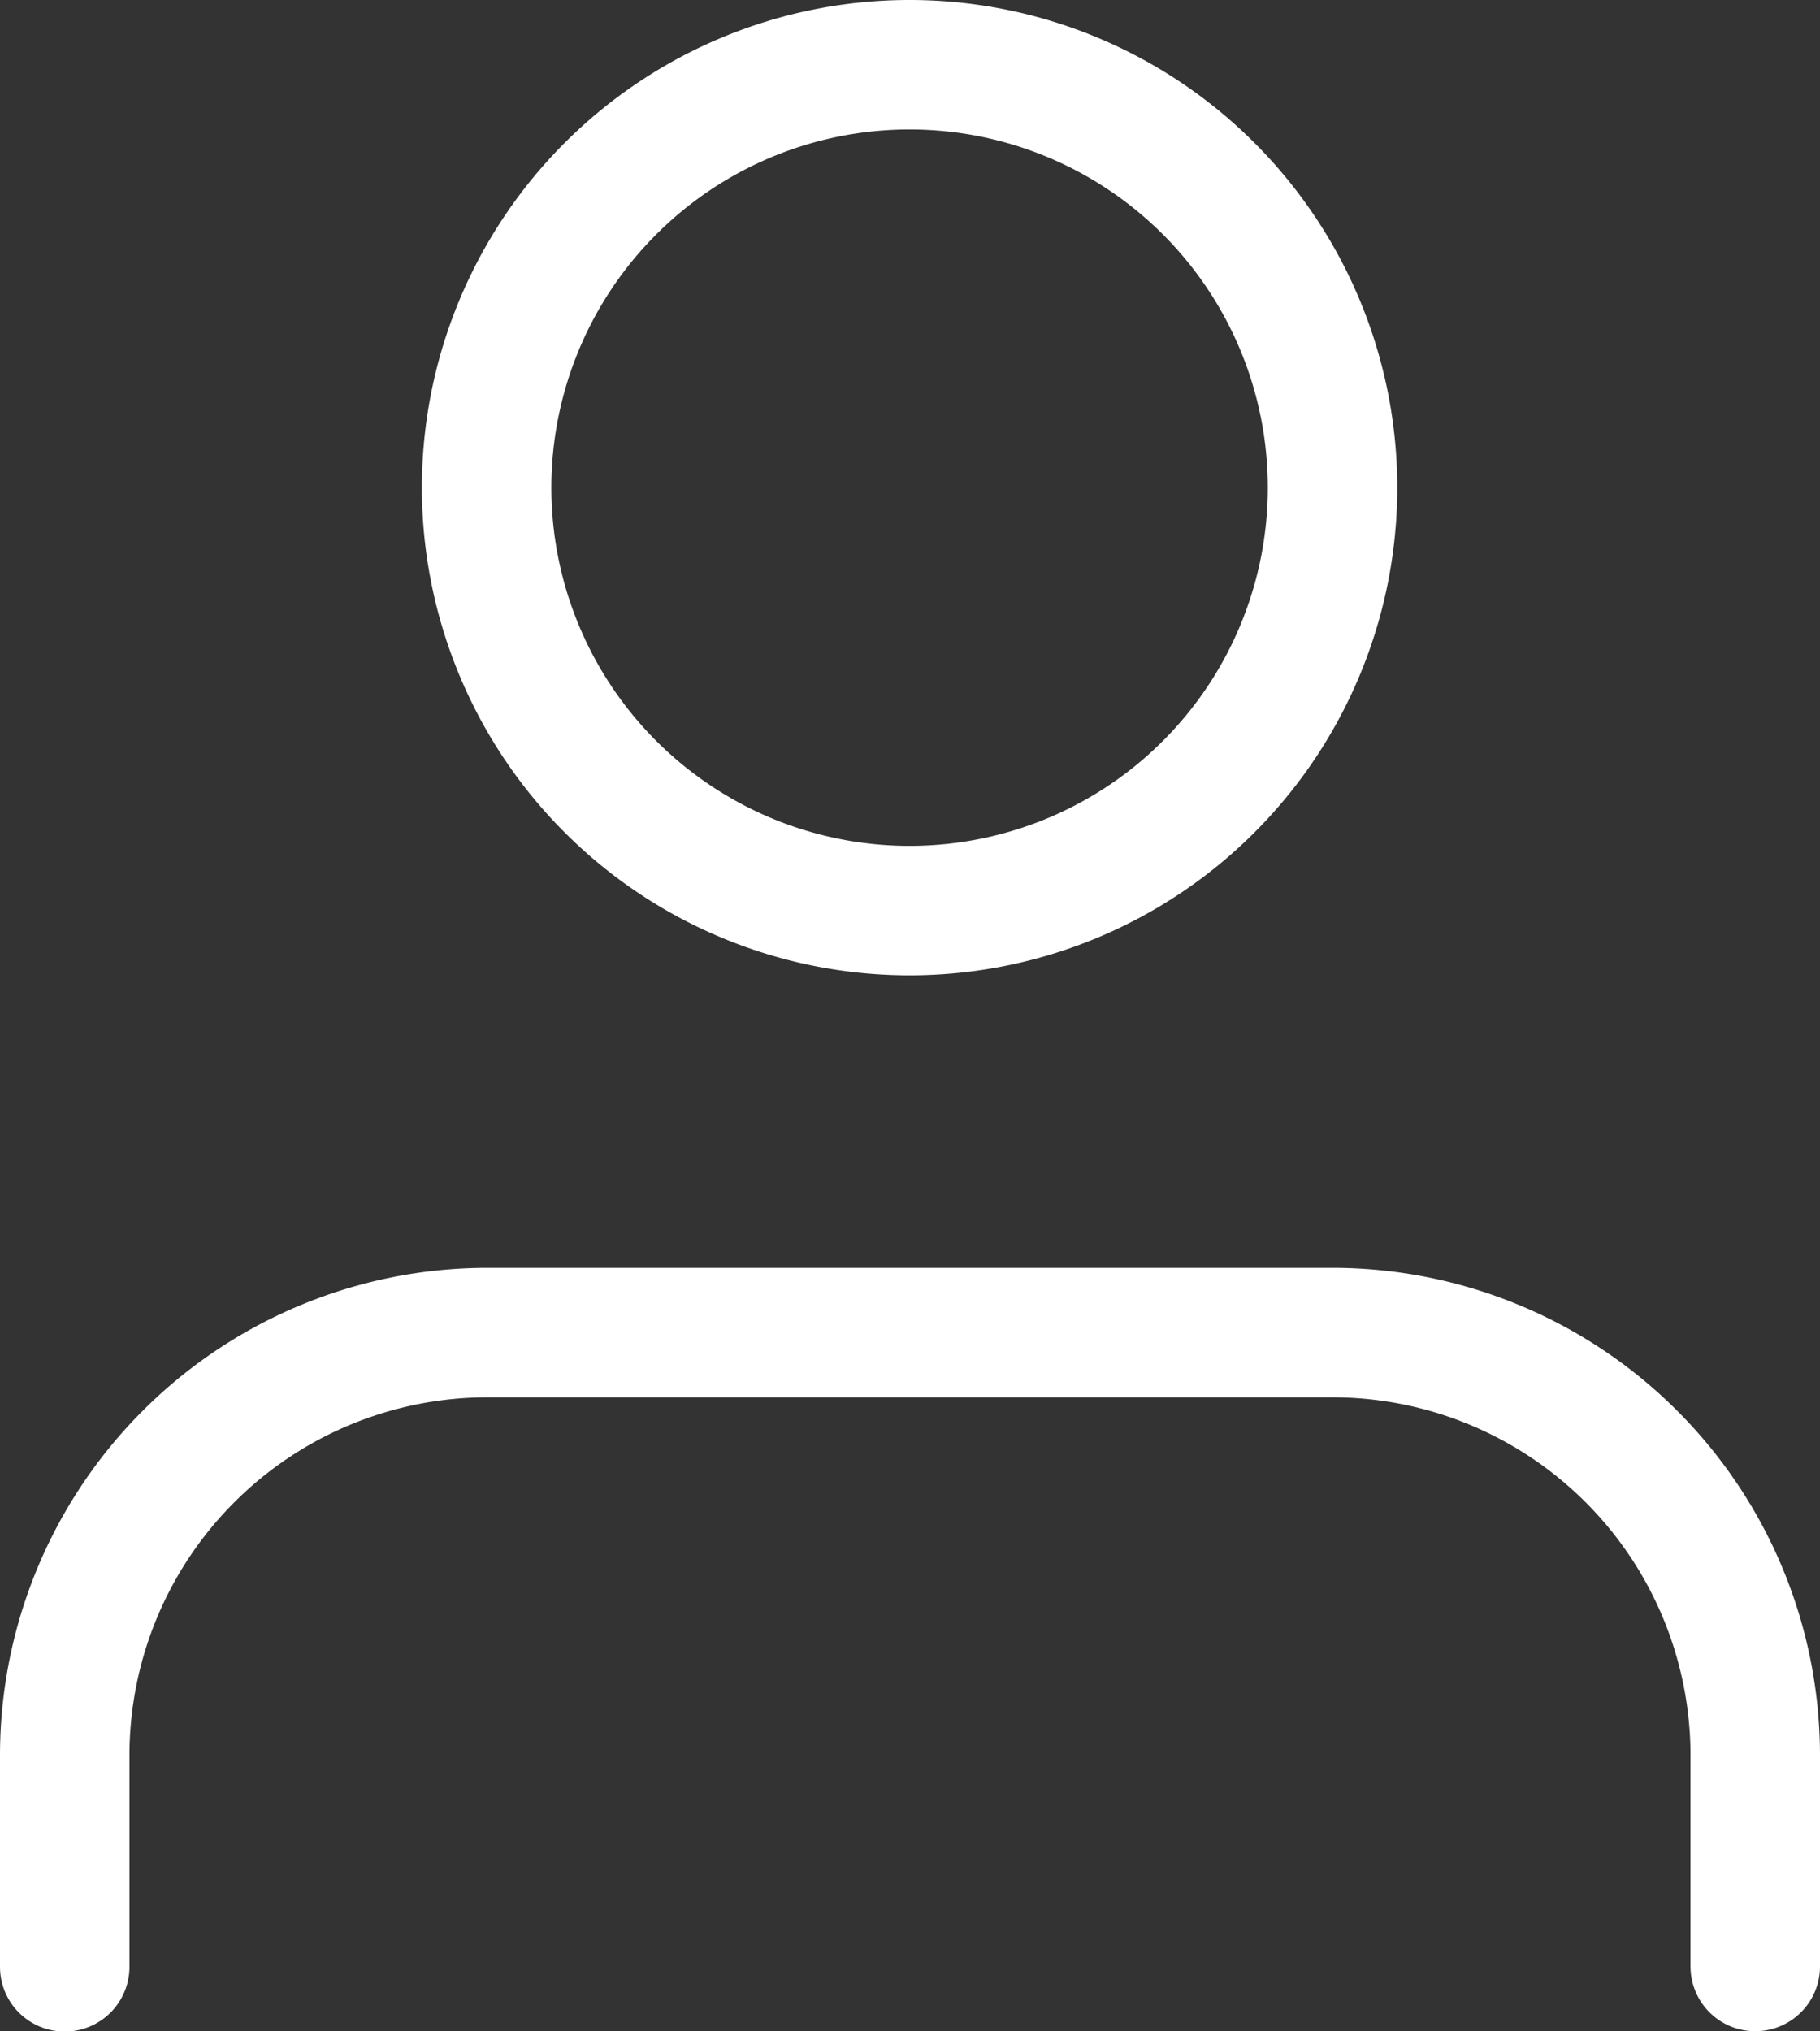
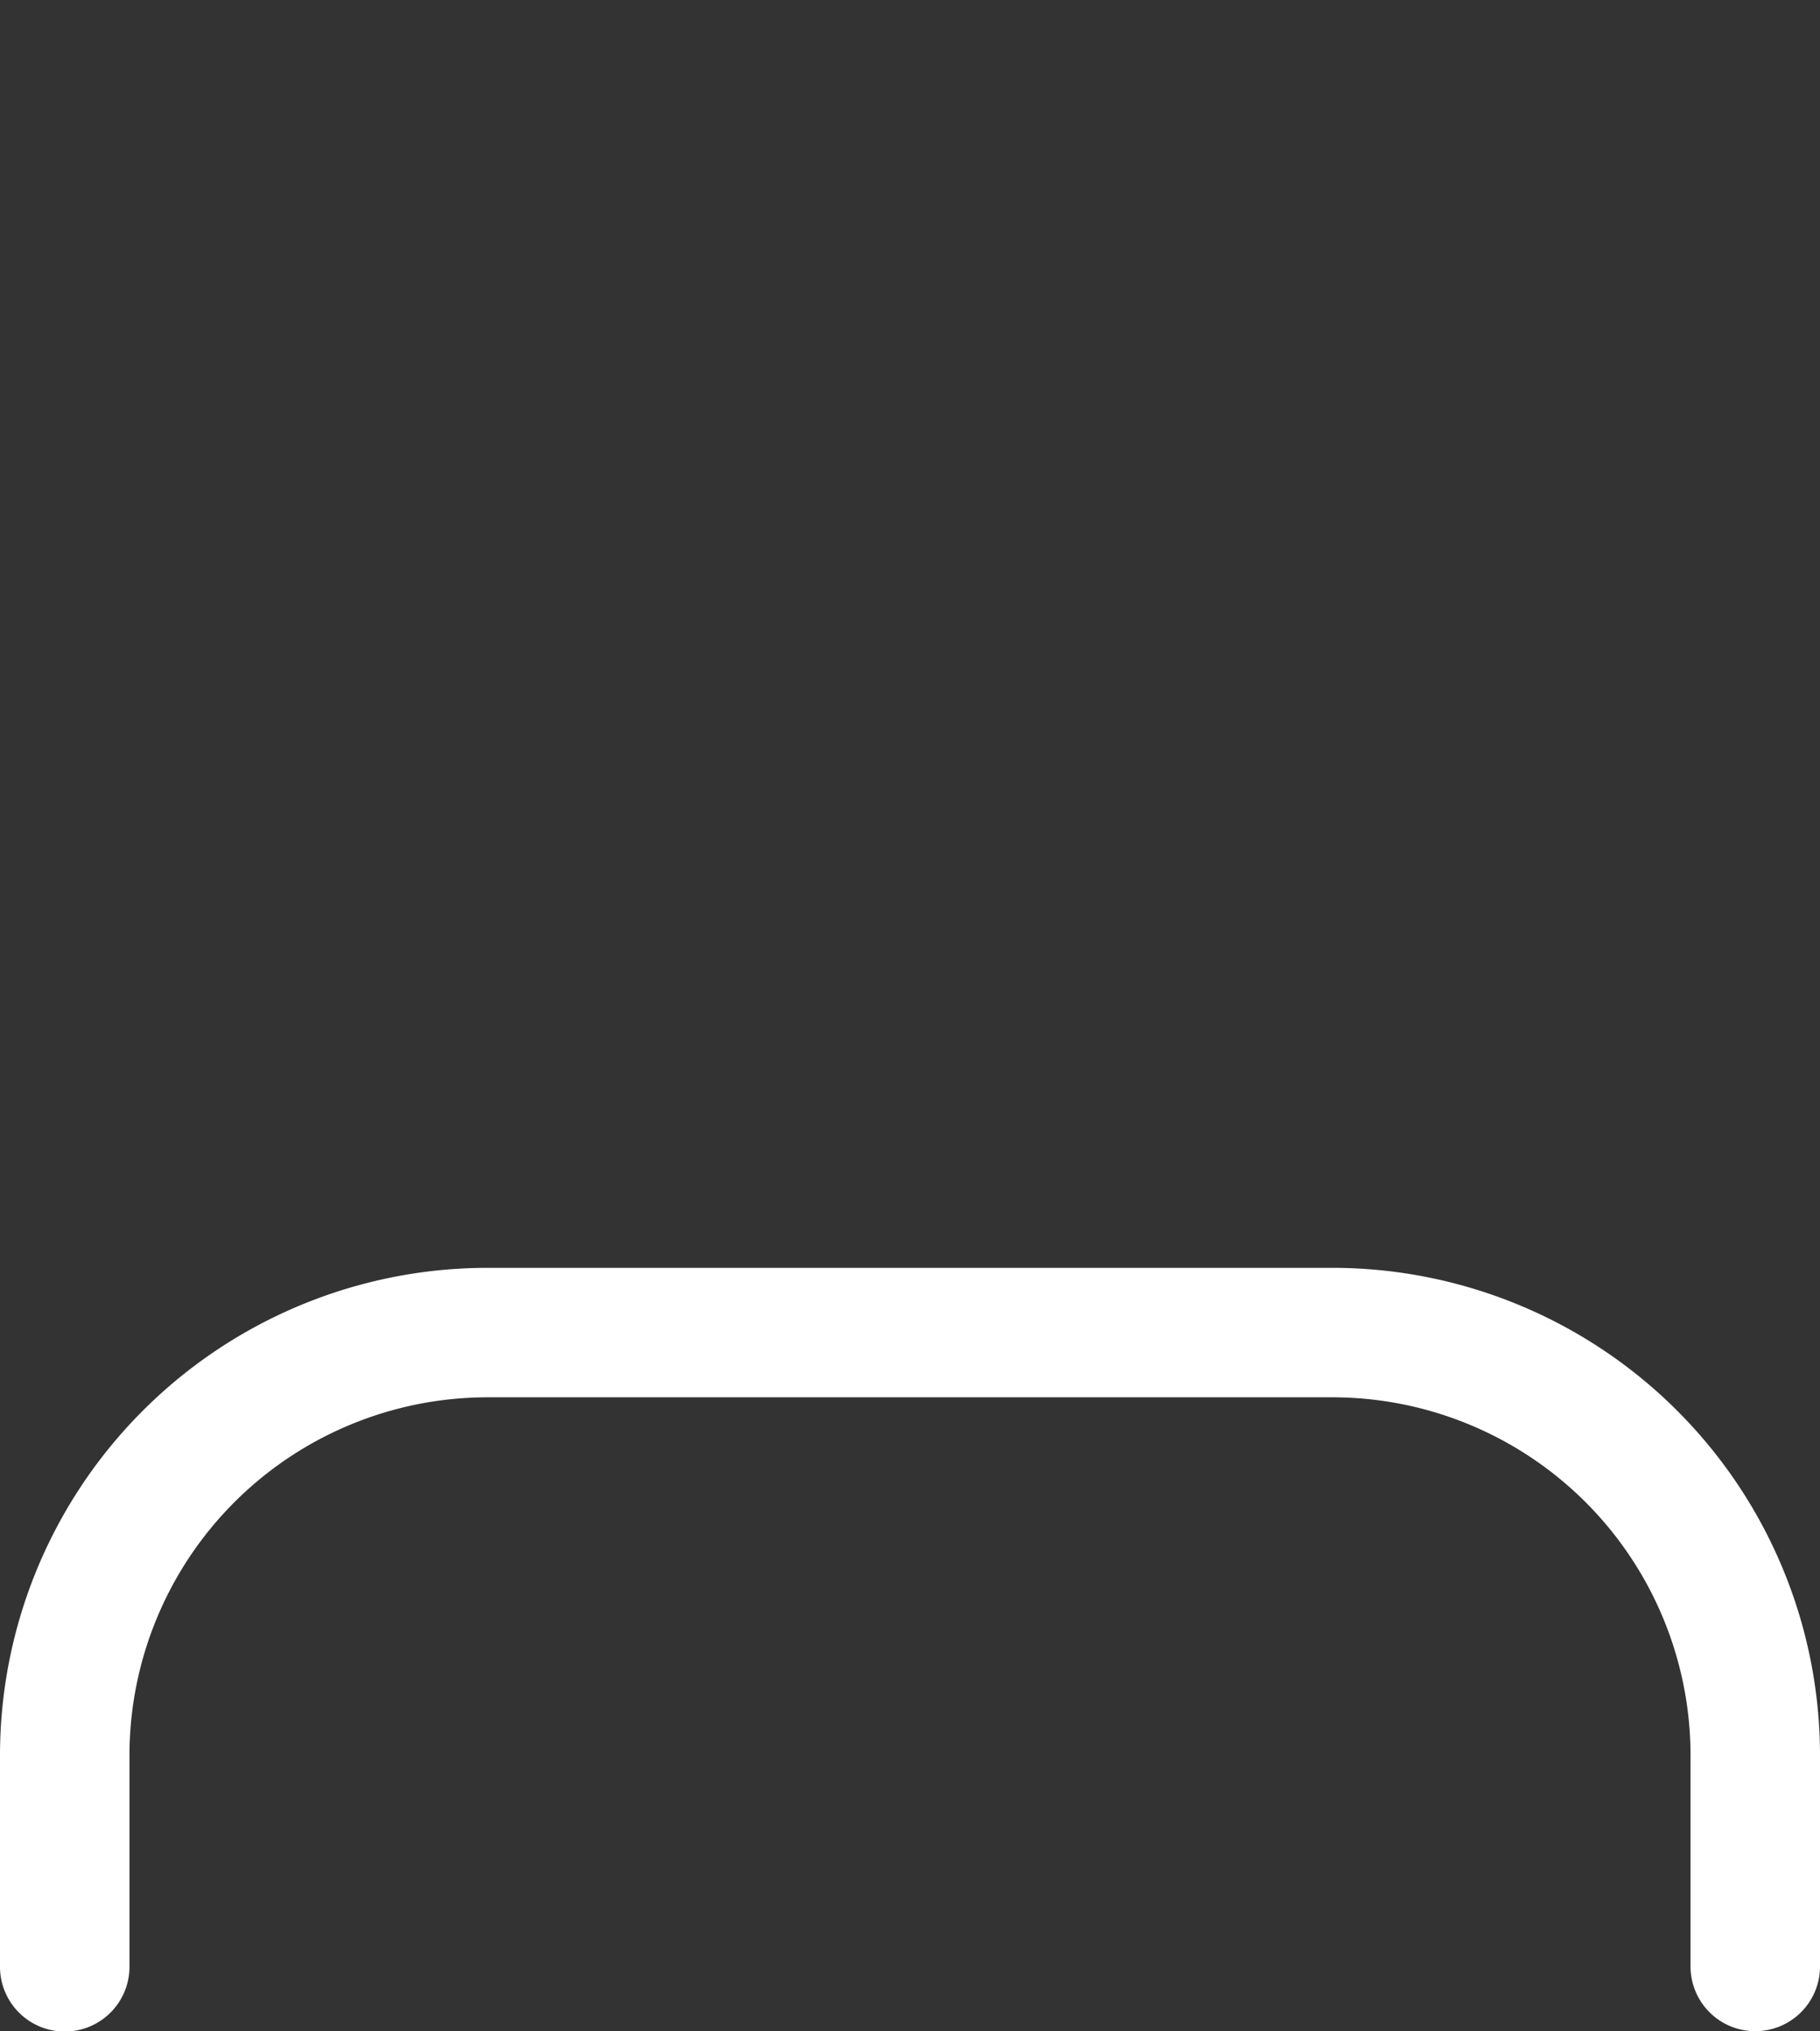
<svg xmlns="http://www.w3.org/2000/svg" width="21.085" height="23.533" viewBox="0 0 21.085 23.533">
  <rect x="0" y="0" width="21.085" height="23.533" fill="#333333" stroke="none" />
  <g id="Icon_feather-user" data-name="Icon feather-user" transform="translate(0.75 0.75)">
    <path id="Trazado_4" data-name="Trazado 4" d="M25.585,29.844V27.4a4.9,4.9,0,0,0-4.9-4.9H10.9A4.9,4.9,0,0,0,6,27.4v2.448" transform="translate(-6 -7.811)" fill="none" stroke="#fff" stroke-linecap="round" stroke-linejoin="round" stroke-width="1.5" />
-     <path id="Trazado_5" data-name="Trazado 5" d="M21.792,9.4a4.9,4.9,0,1,1-4.9-4.9A4.9,4.9,0,0,1,21.792,9.4Z" transform="translate(-7.104 -4.5)" fill="none" stroke="#fff" stroke-linecap="round" stroke-linejoin="round" stroke-width="1.5" />
  </g>
</svg>